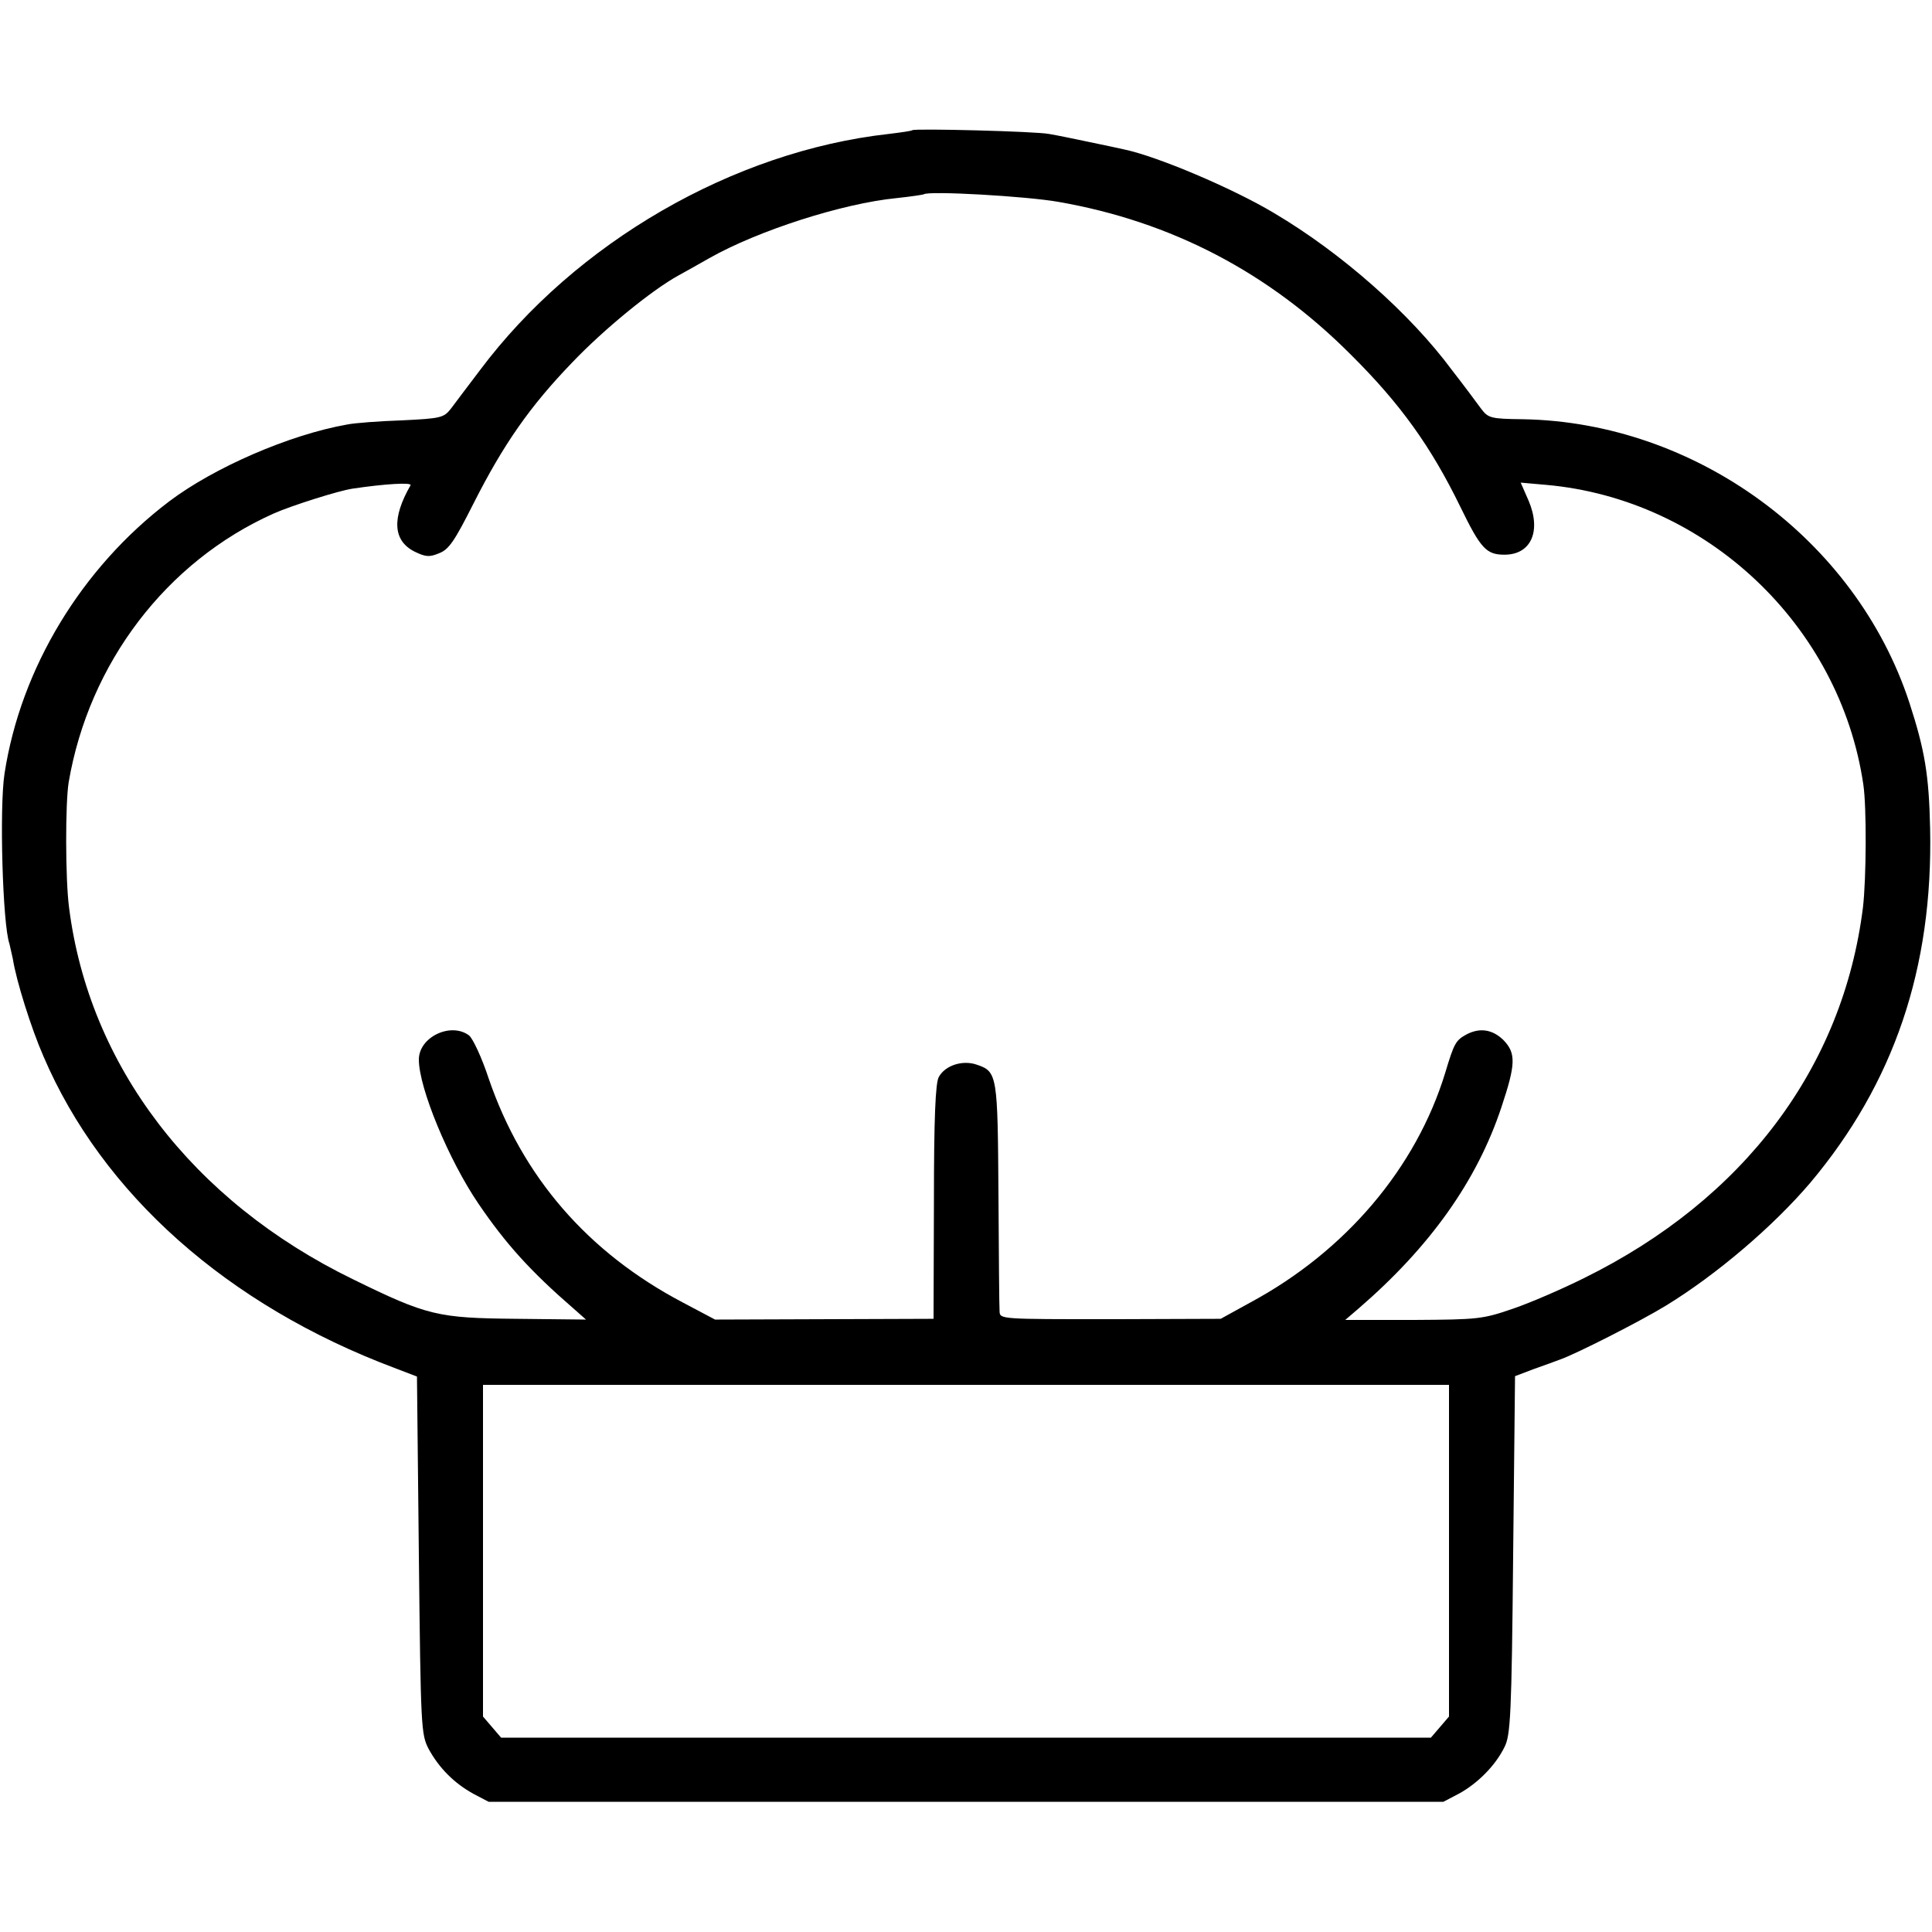
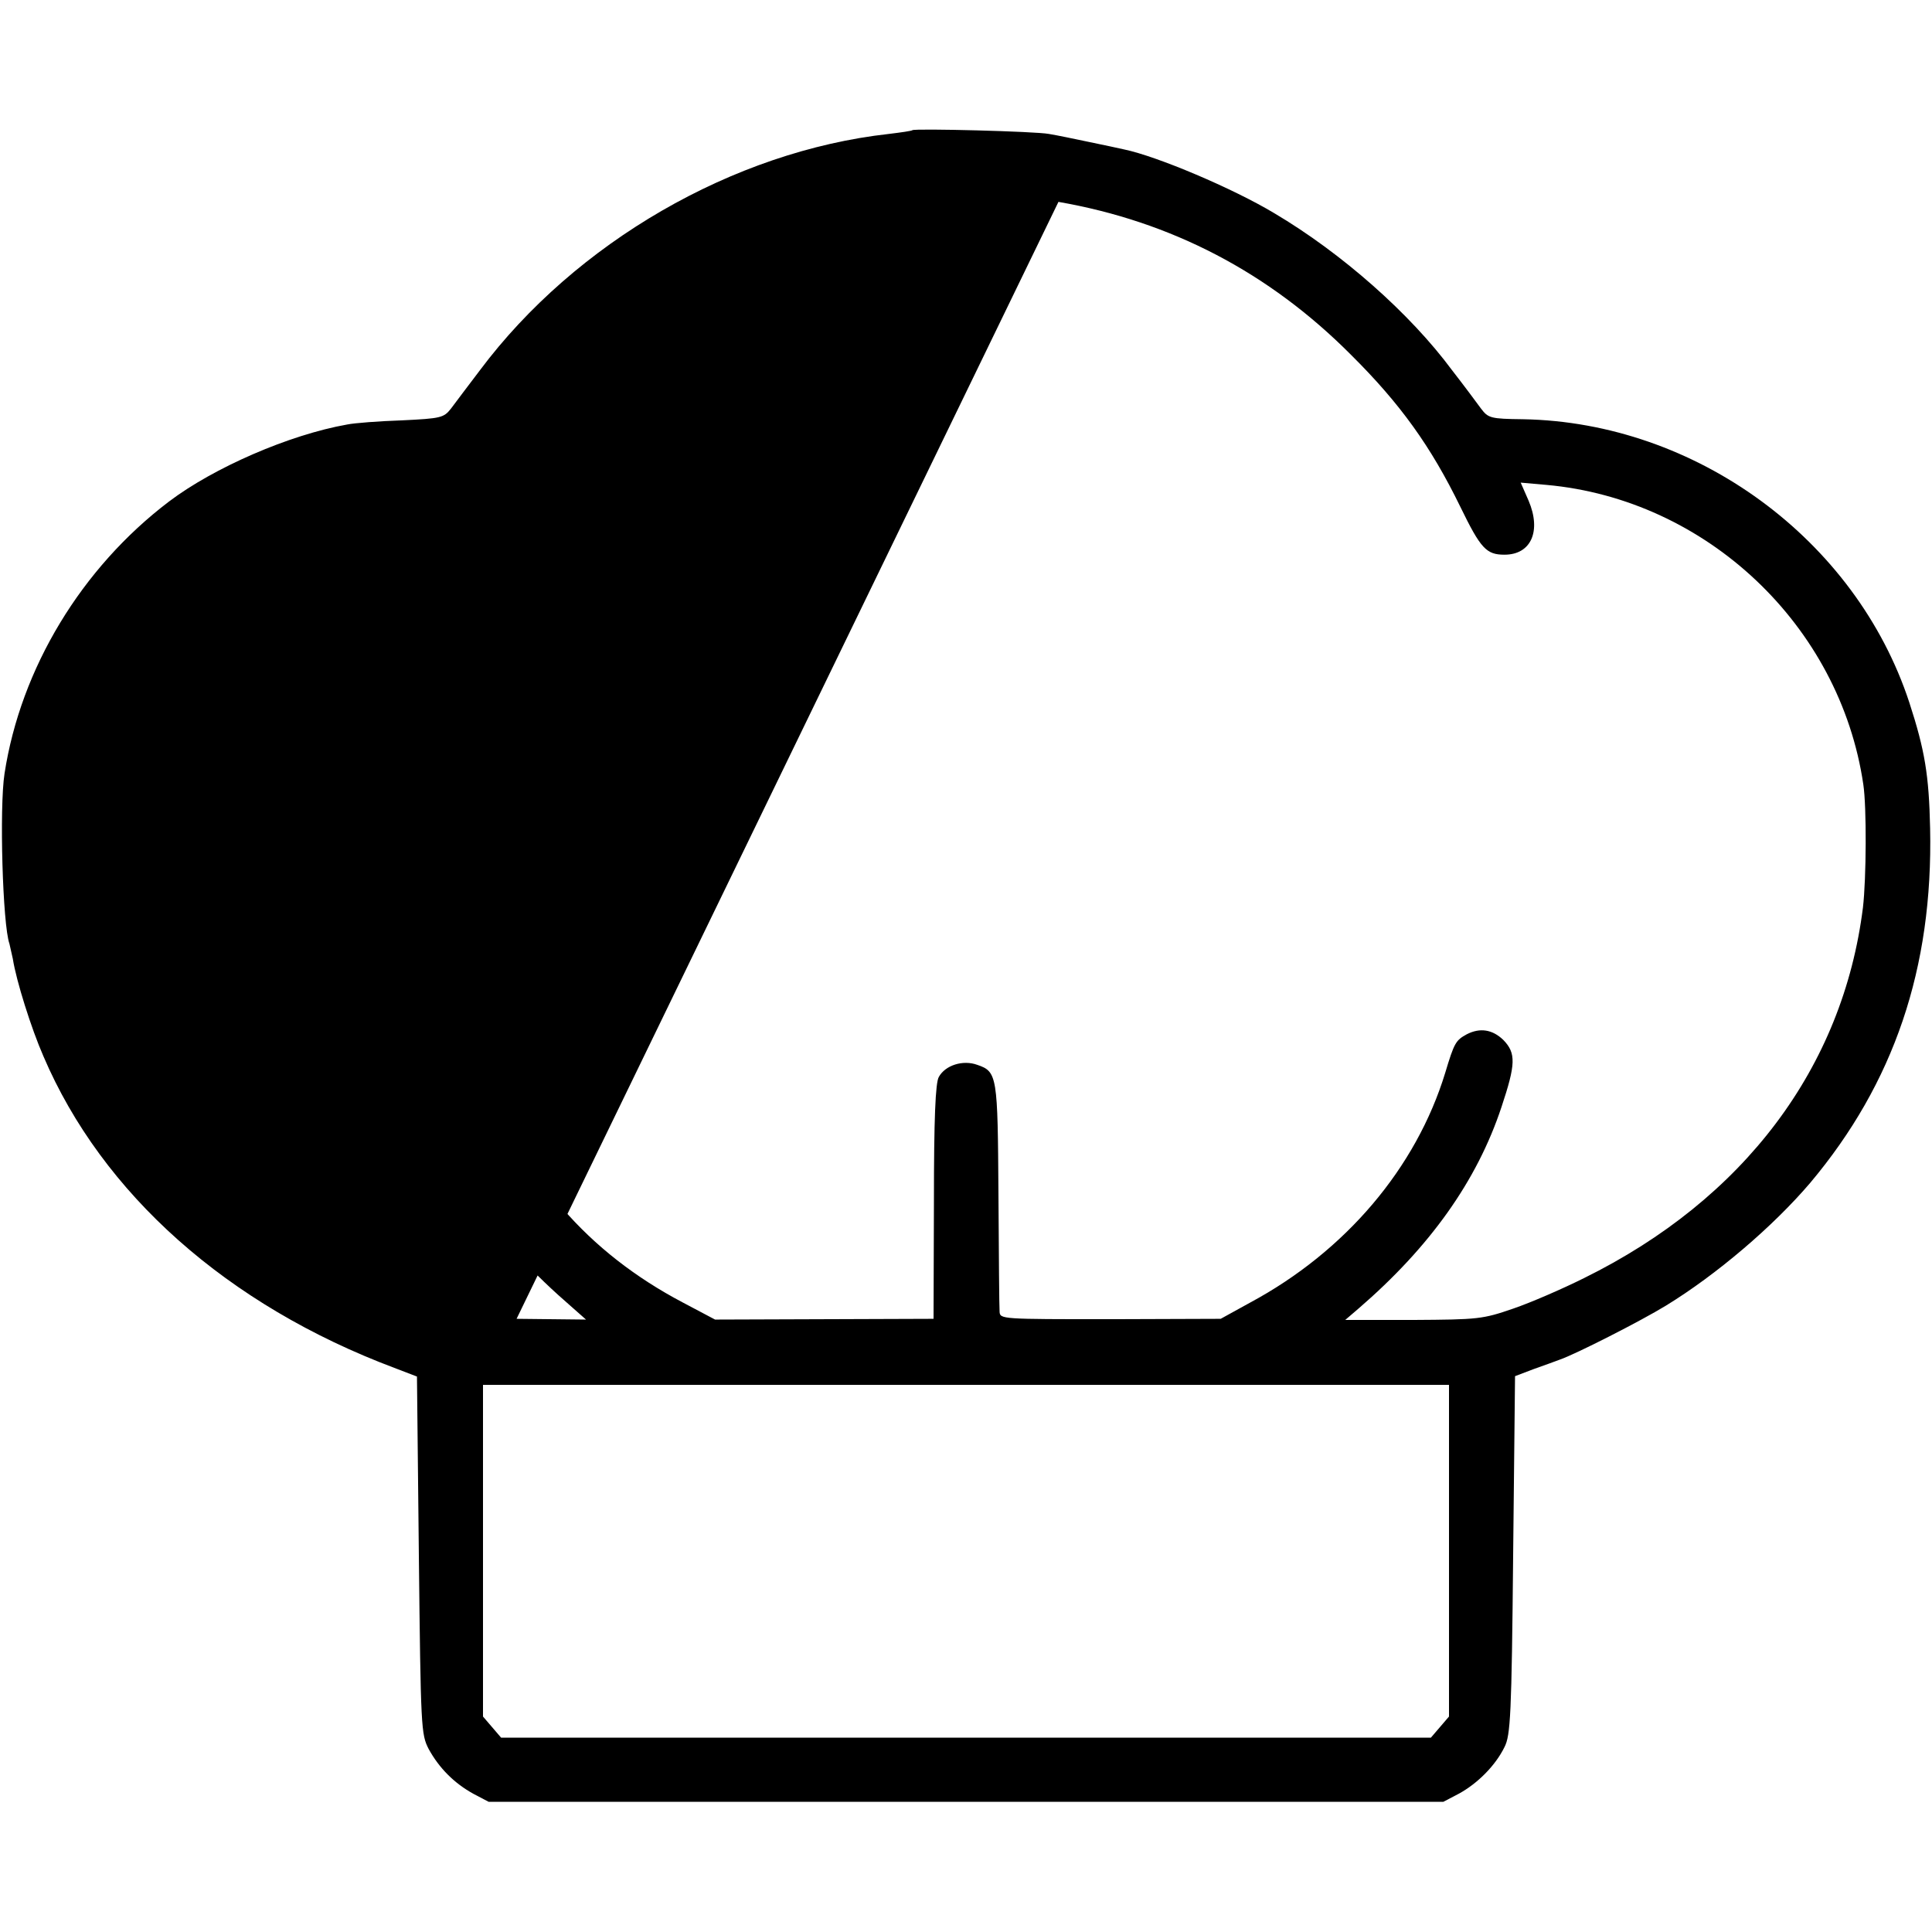
<svg xmlns="http://www.w3.org/2000/svg" version="1.0" width="512pt" height="512pt" viewBox="0 0 512 512" preserveAspectRatio="xMidYMid meet">
  <g transform="translate(0,512) scale(0.1,-0.1)" fill="#000000" stroke="none">
-     <path d="M2418 4775 c-2 -2 -30 -6 -63 -10 -412 -46 -830 -288 -1083 -626 -31 -41 -66 -87 -77 -102 -19 -24 -26 -26 -130 -31 -60 -2 -126 -7 -145 -11 -153 -27 -353 -114 -472 -204 -232 -176 -393 -442 -436 -721 -14 -90 -5 -401 13 -451 2 -8 6 -26 9 -40 9 -58 49 -185 81 -258 156 -365 488 -660 930 -826 l60 -23 5 -473 c5 -461 6 -475 26 -514 28 -51 68 -91 119 -119 l40 -21 1265 0 1265 0 42 22 c49 27 96 74 120 123 16 31 19 84 23 509 l5 474 50 19 c28 10 59 21 69 25 41 14 214 102 281 143 134 82 284 210 382 325 222 264 326 569 318 940 -3 141 -14 207 -55 333 -142 433 -566 743 -1024 751 -86 1 -92 3 -111 28 -11 15 -45 61 -77 102 -111 150 -292 310 -471 416 -110 66 -311 151 -398 169 -13 3 -55 12 -94 20 -38 8 -86 18 -105 21 -35 7 -356 15 -362 10z m387 -190 c299 -52 558 -187 775 -405 131 -130 212 -243 290 -403 54 -111 69 -127 117 -127 71 0 98 63 64 143 l-21 48 68 -6 c424 -38 778 -372 840 -794 9 -60 8 -249 -1 -326 -53 -424 -315 -773 -739 -982 -56 -28 -141 -65 -188 -81 -81 -28 -93 -29 -265 -30 l-180 0 35 30 c189 163 314 338 379 534 38 114 39 143 5 178 -29 28 -62 33 -97 15 -29 -16 -33 -22 -57 -102 -77 -252 -264 -473 -517 -609 l-78 -43 -292 -1 c-289 0 -293 0 -294 20 -1 12 -2 152 -3 311 -2 314 -3 325 -56 343 -38 14 -85 -1 -102 -32 -9 -15 -13 -110 -13 -331 l-1 -310 -289 -1 -290 -1 -85 45 c-253 133 -426 334 -515 594 -18 55 -42 106 -52 114 -48 36 -133 -4 -133 -64 0 -75 79 -266 158 -382 72 -106 138 -179 251 -277 l34 -30 -184 2 c-209 2 -236 8 -434 105 -425 207 -699 566 -752 985 -10 76 -10 277 -1 332 54 316 259 585 543 712 47 21 174 61 209 66 87 13 158 17 154 9 -50 -87 -47 -147 11 -176 29 -14 39 -15 65 -4 26 10 41 33 91 132 79 156 149 257 262 374 83 87 210 191 281 230 15 8 52 29 82 46 129 73 353 145 496 159 38 4 70 9 72 10 11 10 273 -5 357 -20z m1035 -3574 l0 -440 -24 -28 -24 -28 -1232 0 -1232 0 -24 28 -24 28 0 440 0 439 1280 0 1280 0 0 -439z" />
+     <path d="M2418 4775 c-2 -2 -30 -6 -63 -10 -412 -46 -830 -288 -1083 -626 -31 -41 -66 -87 -77 -102 -19 -24 -26 -26 -130 -31 -60 -2 -126 -7 -145 -11 -153 -27 -353 -114 -472 -204 -232 -176 -393 -442 -436 -721 -14 -90 -5 -401 13 -451 2 -8 6 -26 9 -40 9 -58 49 -185 81 -258 156 -365 488 -660 930 -826 l60 -23 5 -473 c5 -461 6 -475 26 -514 28 -51 68 -91 119 -119 l40 -21 1265 0 1265 0 42 22 c49 27 96 74 120 123 16 31 19 84 23 509 l5 474 50 19 c28 10 59 21 69 25 41 14 214 102 281 143 134 82 284 210 382 325 222 264 326 569 318 940 -3 141 -14 207 -55 333 -142 433 -566 743 -1024 751 -86 1 -92 3 -111 28 -11 15 -45 61 -77 102 -111 150 -292 310 -471 416 -110 66 -311 151 -398 169 -13 3 -55 12 -94 20 -38 8 -86 18 -105 21 -35 7 -356 15 -362 10z m387 -190 c299 -52 558 -187 775 -405 131 -130 212 -243 290 -403 54 -111 69 -127 117 -127 71 0 98 63 64 143 l-21 48 68 -6 c424 -38 778 -372 840 -794 9 -60 8 -249 -1 -326 -53 -424 -315 -773 -739 -982 -56 -28 -141 -65 -188 -81 -81 -28 -93 -29 -265 -30 l-180 0 35 30 c189 163 314 338 379 534 38 114 39 143 5 178 -29 28 -62 33 -97 15 -29 -16 -33 -22 -57 -102 -77 -252 -264 -473 -517 -609 l-78 -43 -292 -1 c-289 0 -293 0 -294 20 -1 12 -2 152 -3 311 -2 314 -3 325 -56 343 -38 14 -85 -1 -102 -32 -9 -15 -13 -110 -13 -331 l-1 -310 -289 -1 -290 -1 -85 45 c-253 133 -426 334 -515 594 -18 55 -42 106 -52 114 -48 36 -133 -4 -133 -64 0 -75 79 -266 158 -382 72 -106 138 -179 251 -277 l34 -30 -184 2 z m1035 -3574 l0 -440 -24 -28 -24 -28 -1232 0 -1232 0 -24 28 -24 28 0 440 0 439 1280 0 1280 0 0 -439z" />
  </g>
</svg>